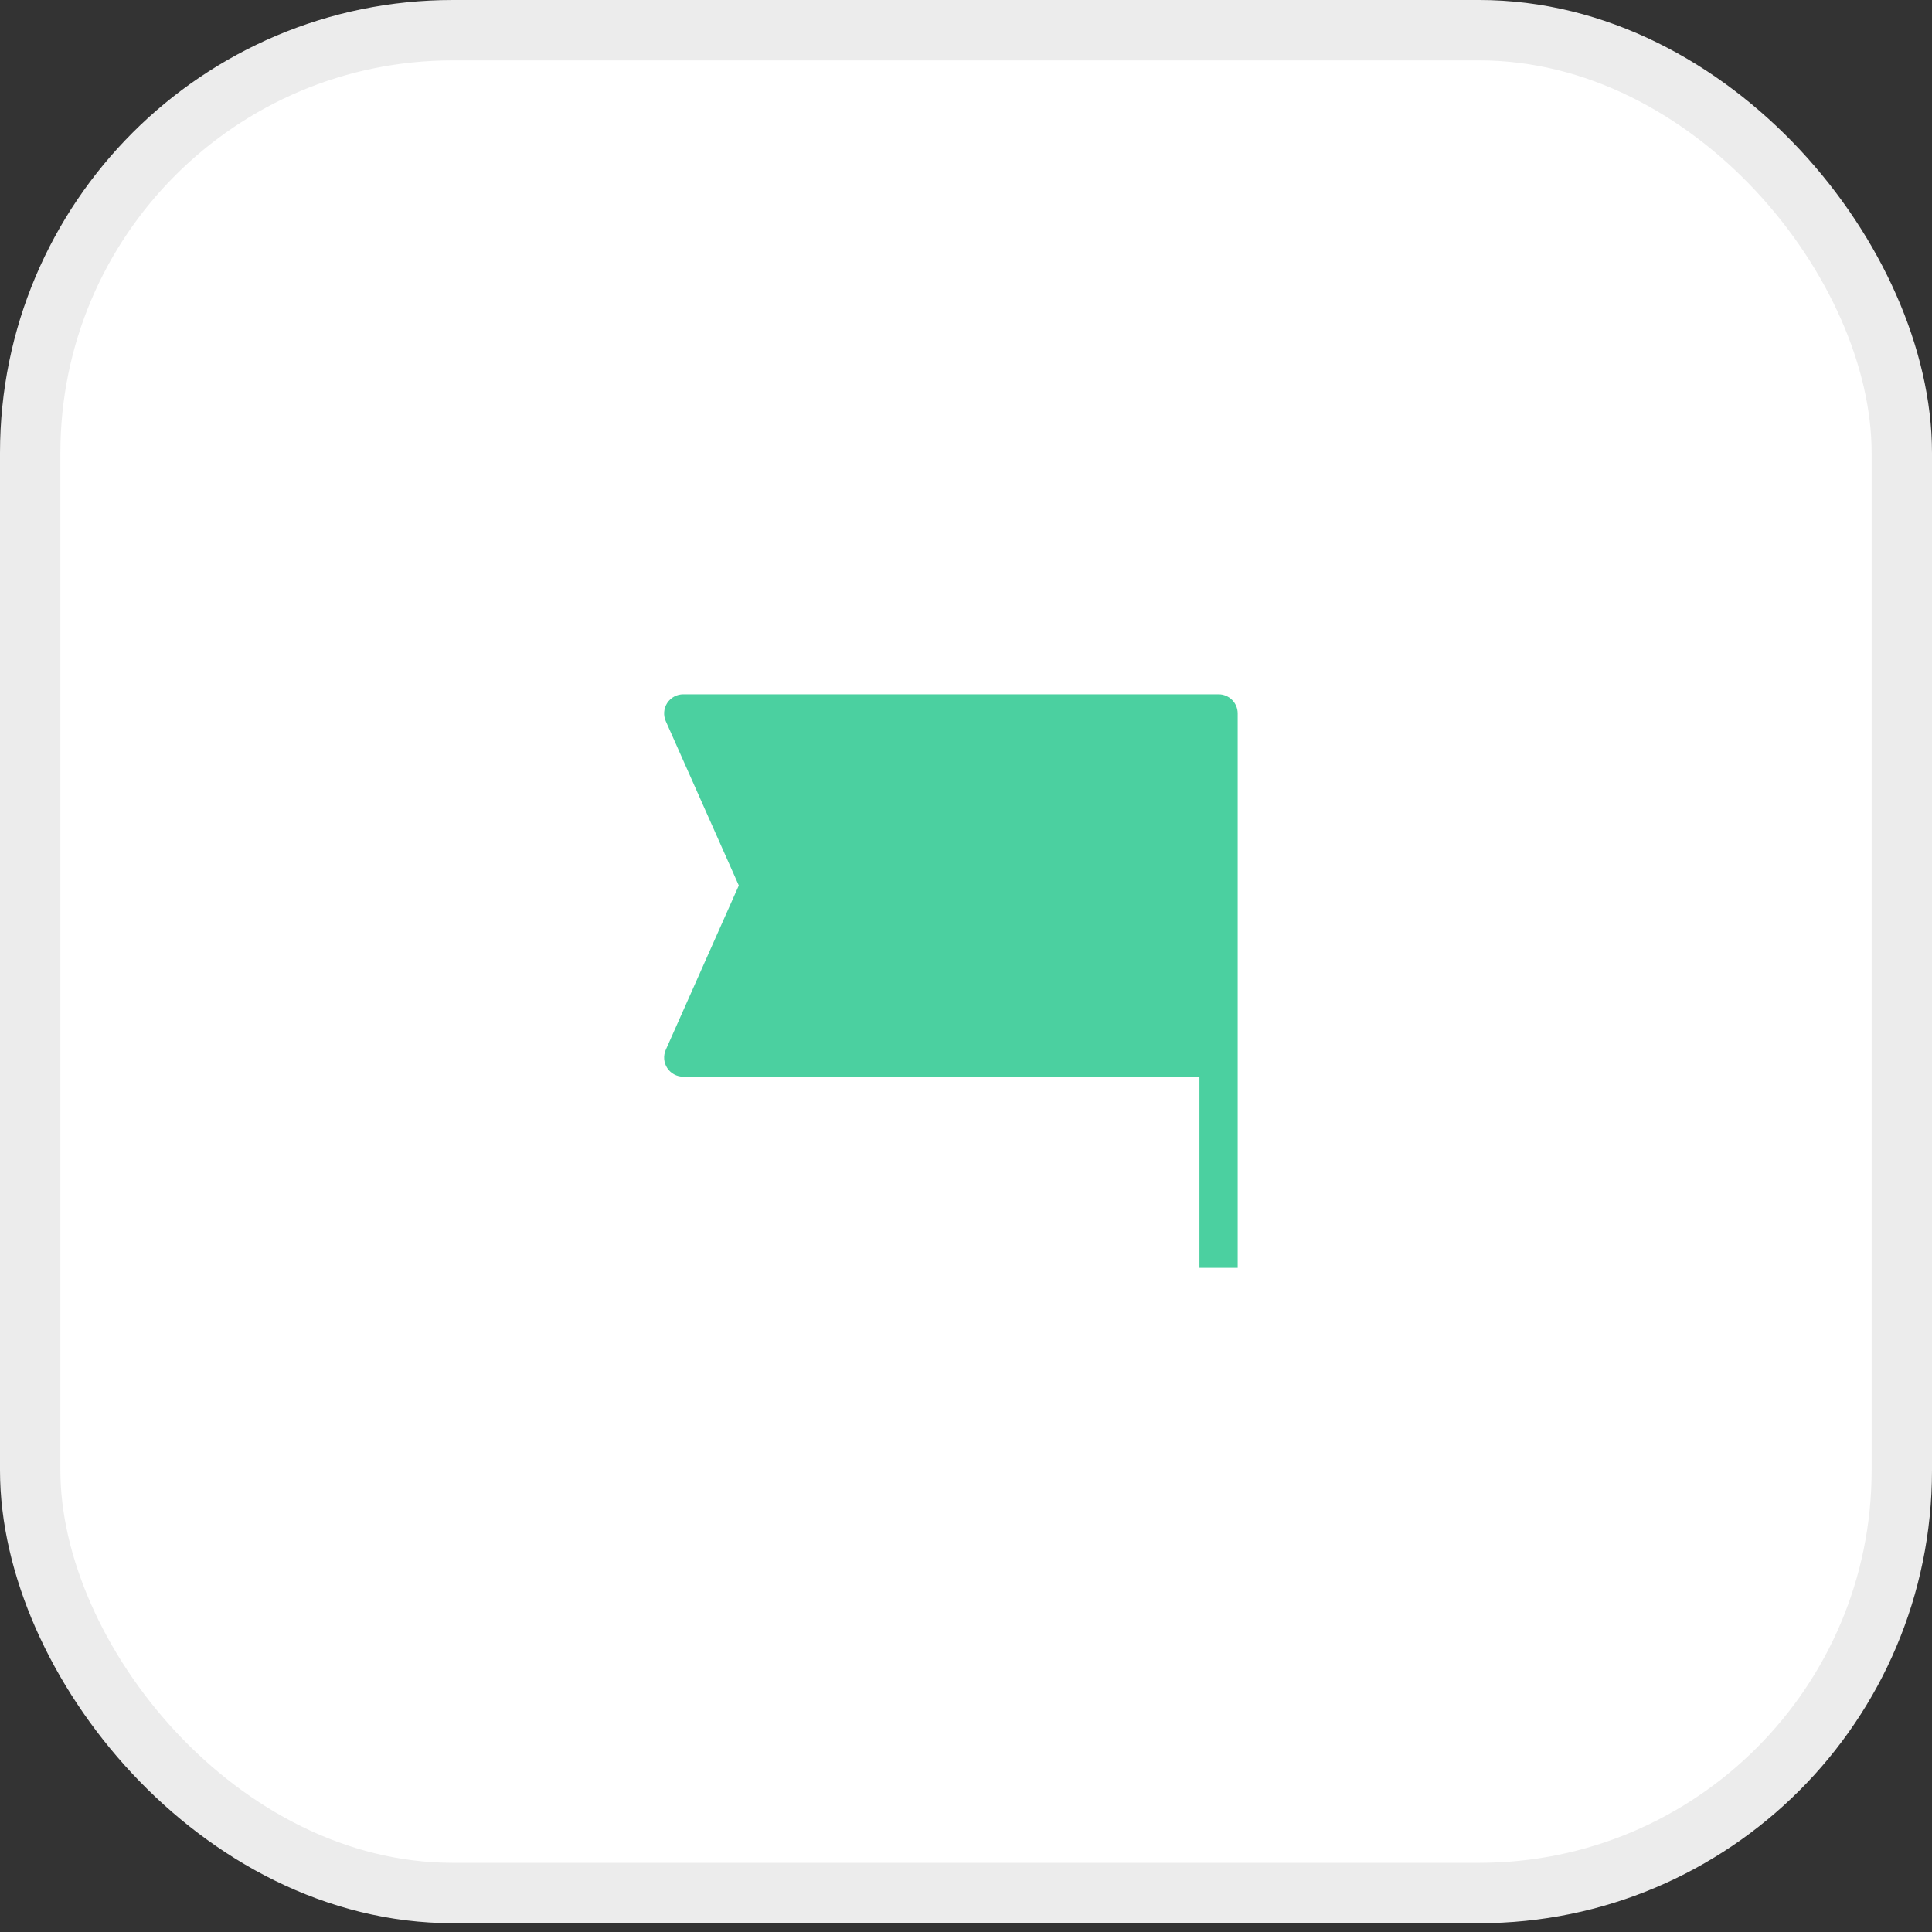
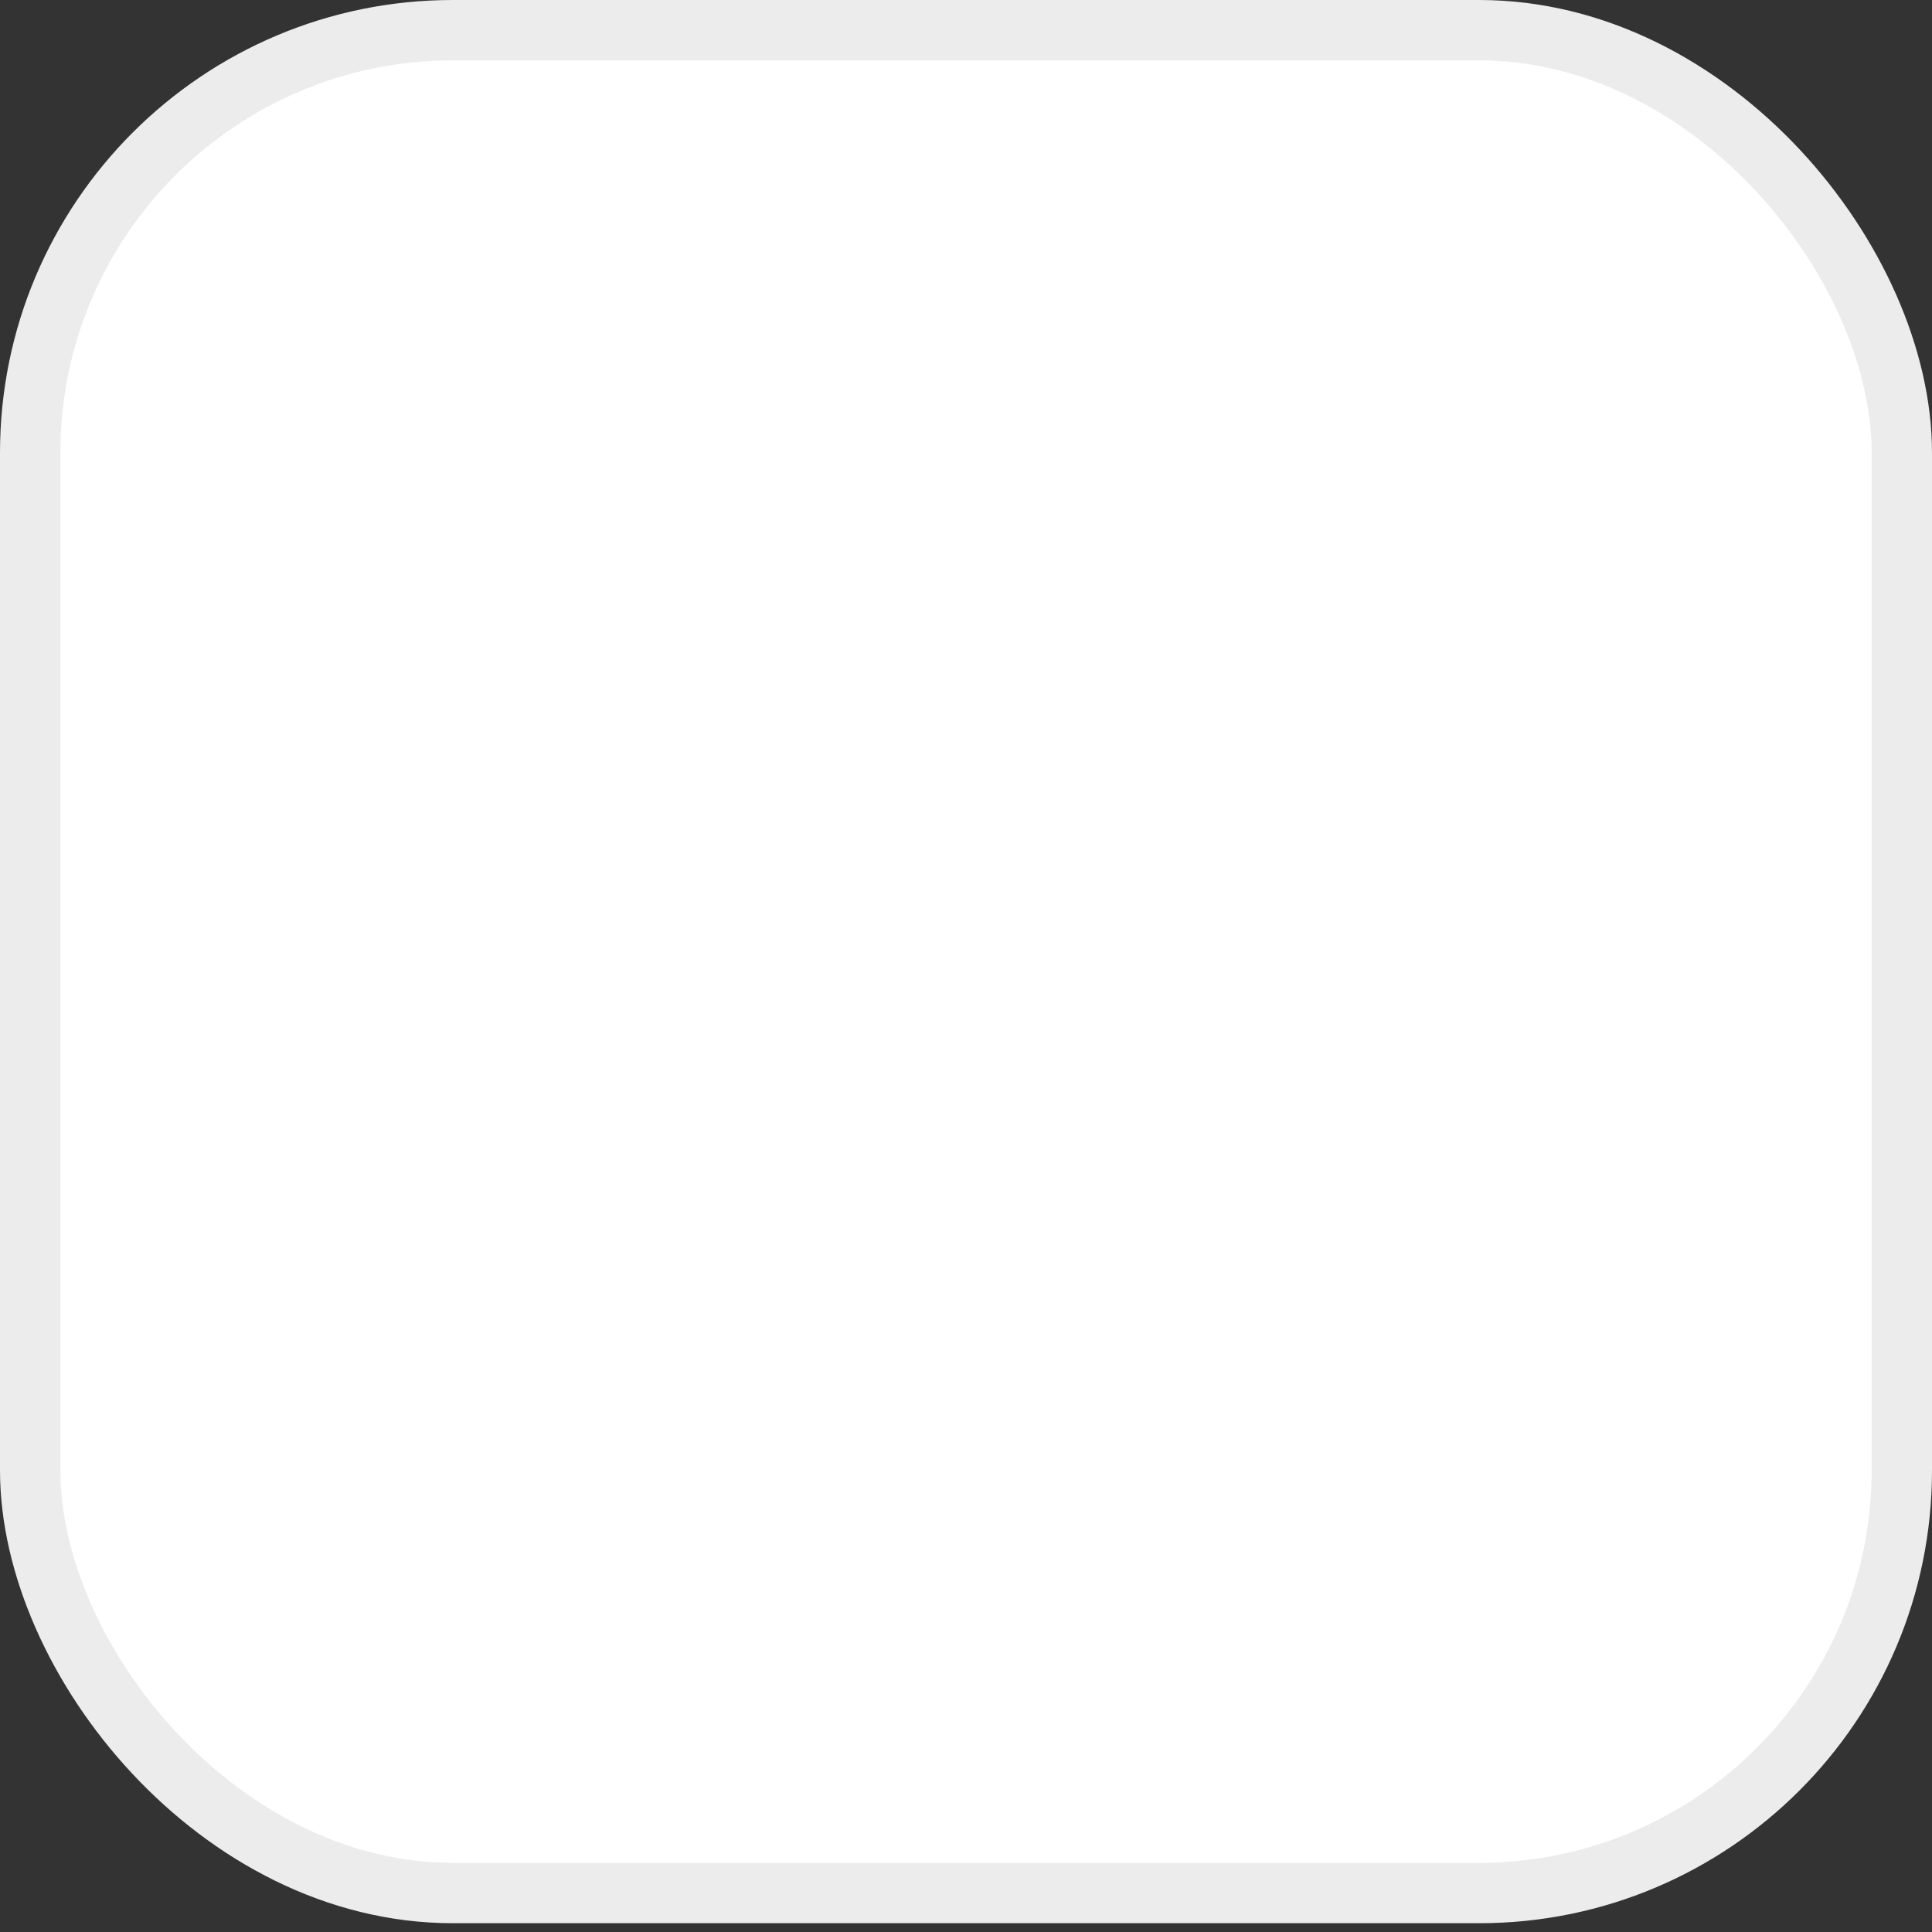
<svg xmlns="http://www.w3.org/2000/svg" width="64" height="64" viewBox="0 0 64 64" fill="none">
  <rect x="0" y="0" width="64" height="64" fill="#333333" stroke="none" />
  <rect x="1" y="1" width="62" height="61.709" rx="14" fill="white" stroke="#ECECEC" stroke-width="2" />
-   <path d="M41 23.633C41 23.465 40.933 23.304 40.815 23.186C40.696 23.067 40.535 23 40.367 23H22.633C22.528 23 22.424 23.026 22.331 23.077C22.239 23.127 22.16 23.2 22.102 23.288C22.045 23.377 22.01 23.478 22.002 23.583C21.994 23.688 22.012 23.794 22.055 23.89L24.474 29.333L22.055 34.776C22.012 34.873 21.994 34.978 22.002 35.083C22.01 35.189 22.045 35.29 22.102 35.379C22.16 35.467 22.239 35.54 22.331 35.59C22.424 35.64 22.528 35.667 22.633 35.667H39.733V42H41V23.633Z" fill="#4BD0A0" />
</svg>